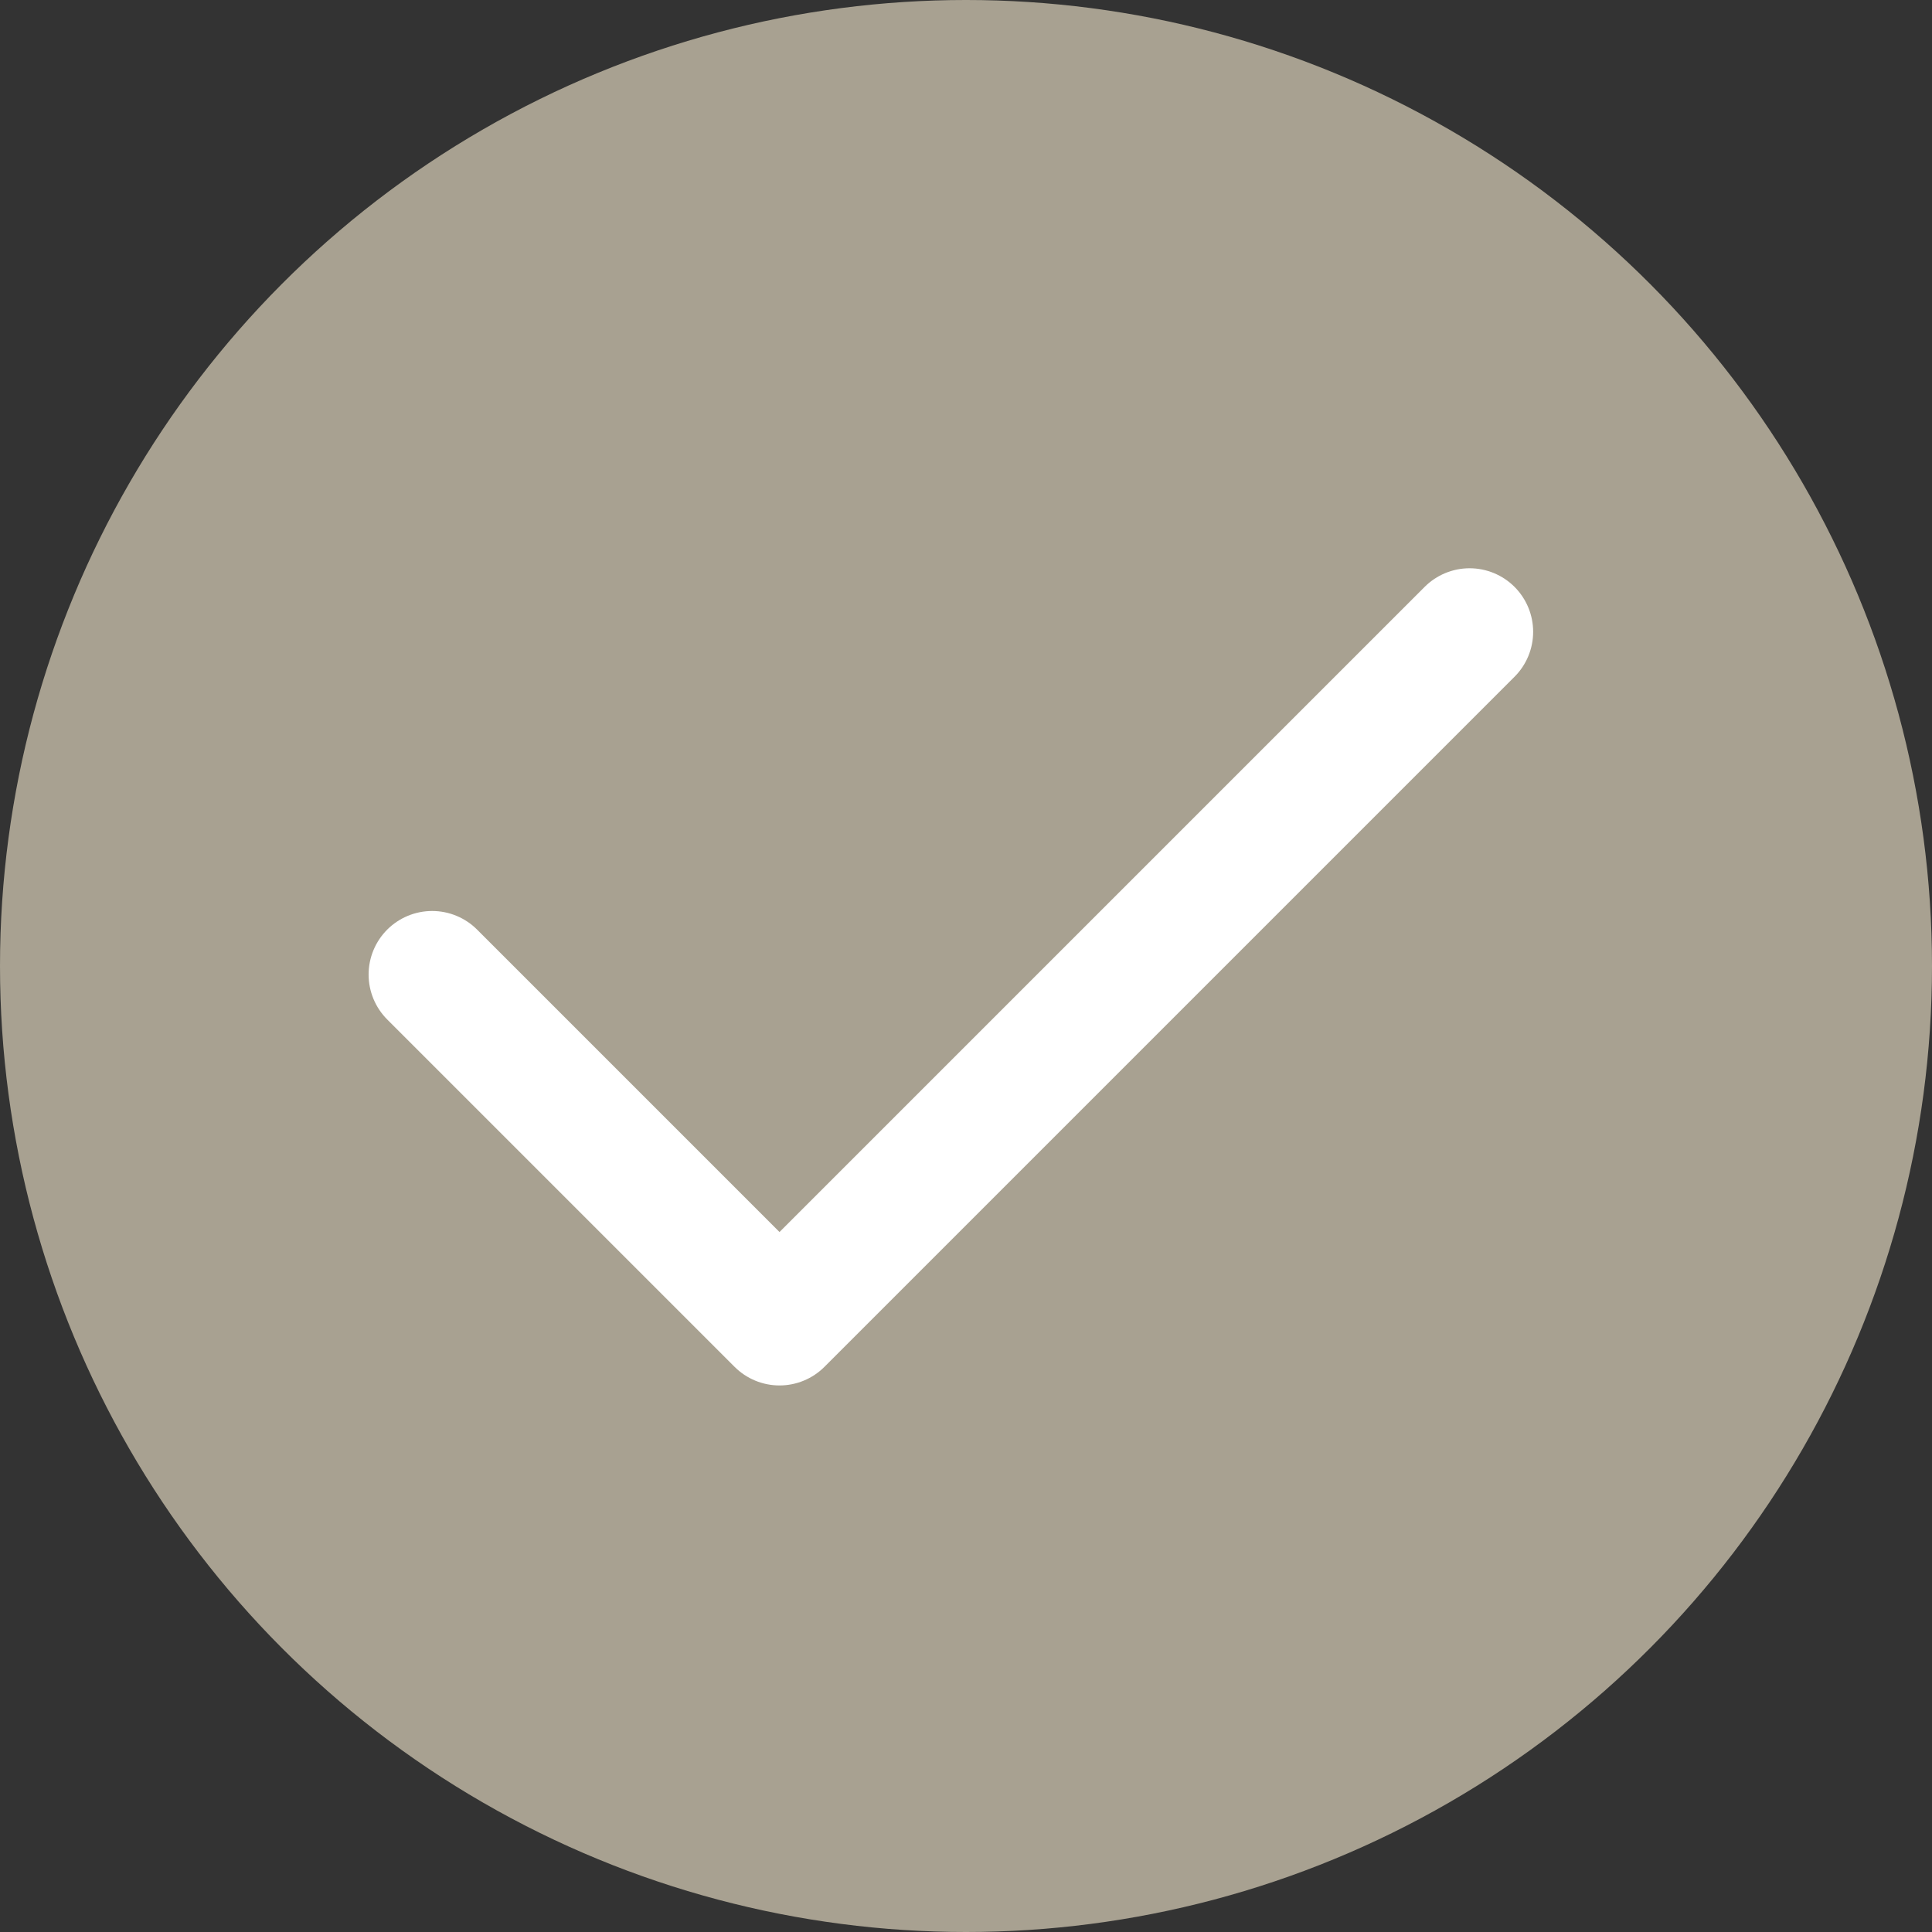
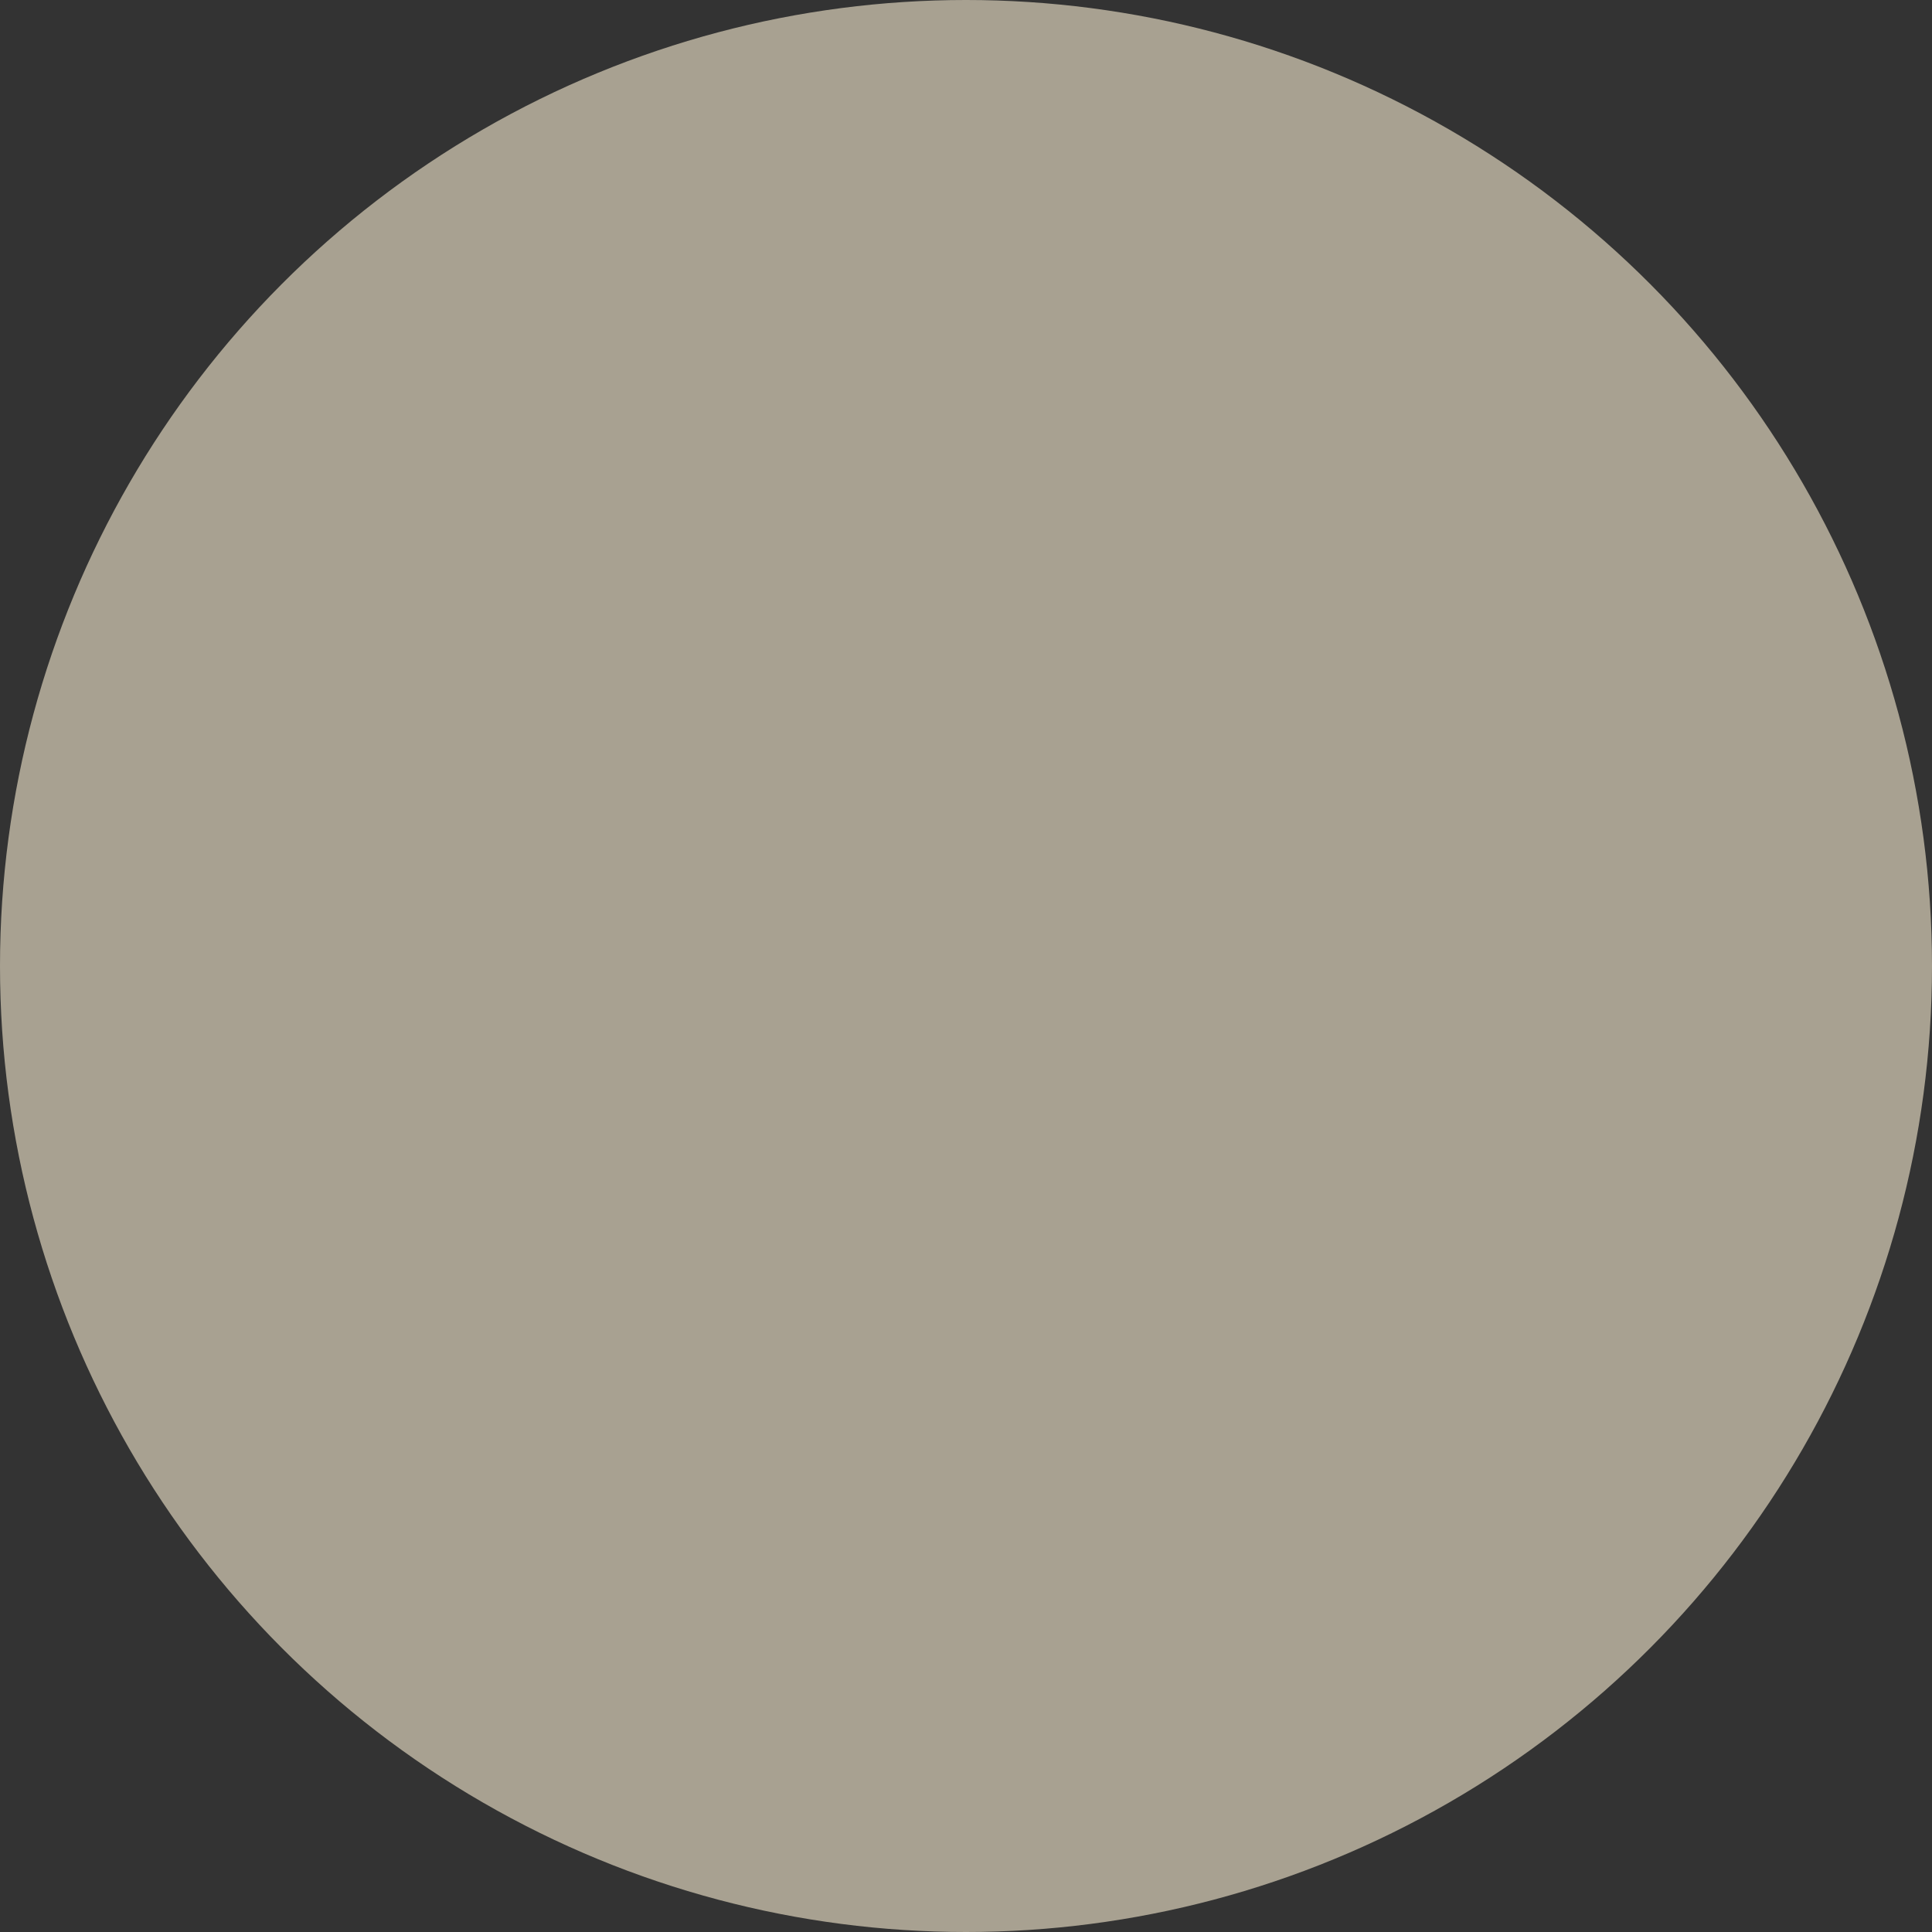
<svg xmlns="http://www.w3.org/2000/svg" width="38" height="38" viewBox="0 0 38 38">
  <rect x="0" y="0" width="38" height="38" fill="#333333" stroke="none" />
  <g transform="translate(-379 -6445)">
    <g transform="translate(379 6445)">
      <circle cx="19" cy="19" r="19" fill="#A8A191" />
-       <path d="M244.251,1210.275l6.832,6.832,13.573-13.573" transform="translate(-235.751 -1191.107)" fill="none" stroke="#fff" stroke-linecap="round" stroke-linejoin="round" stroke-width="2.5" />
    </g>
  </g>
</svg>